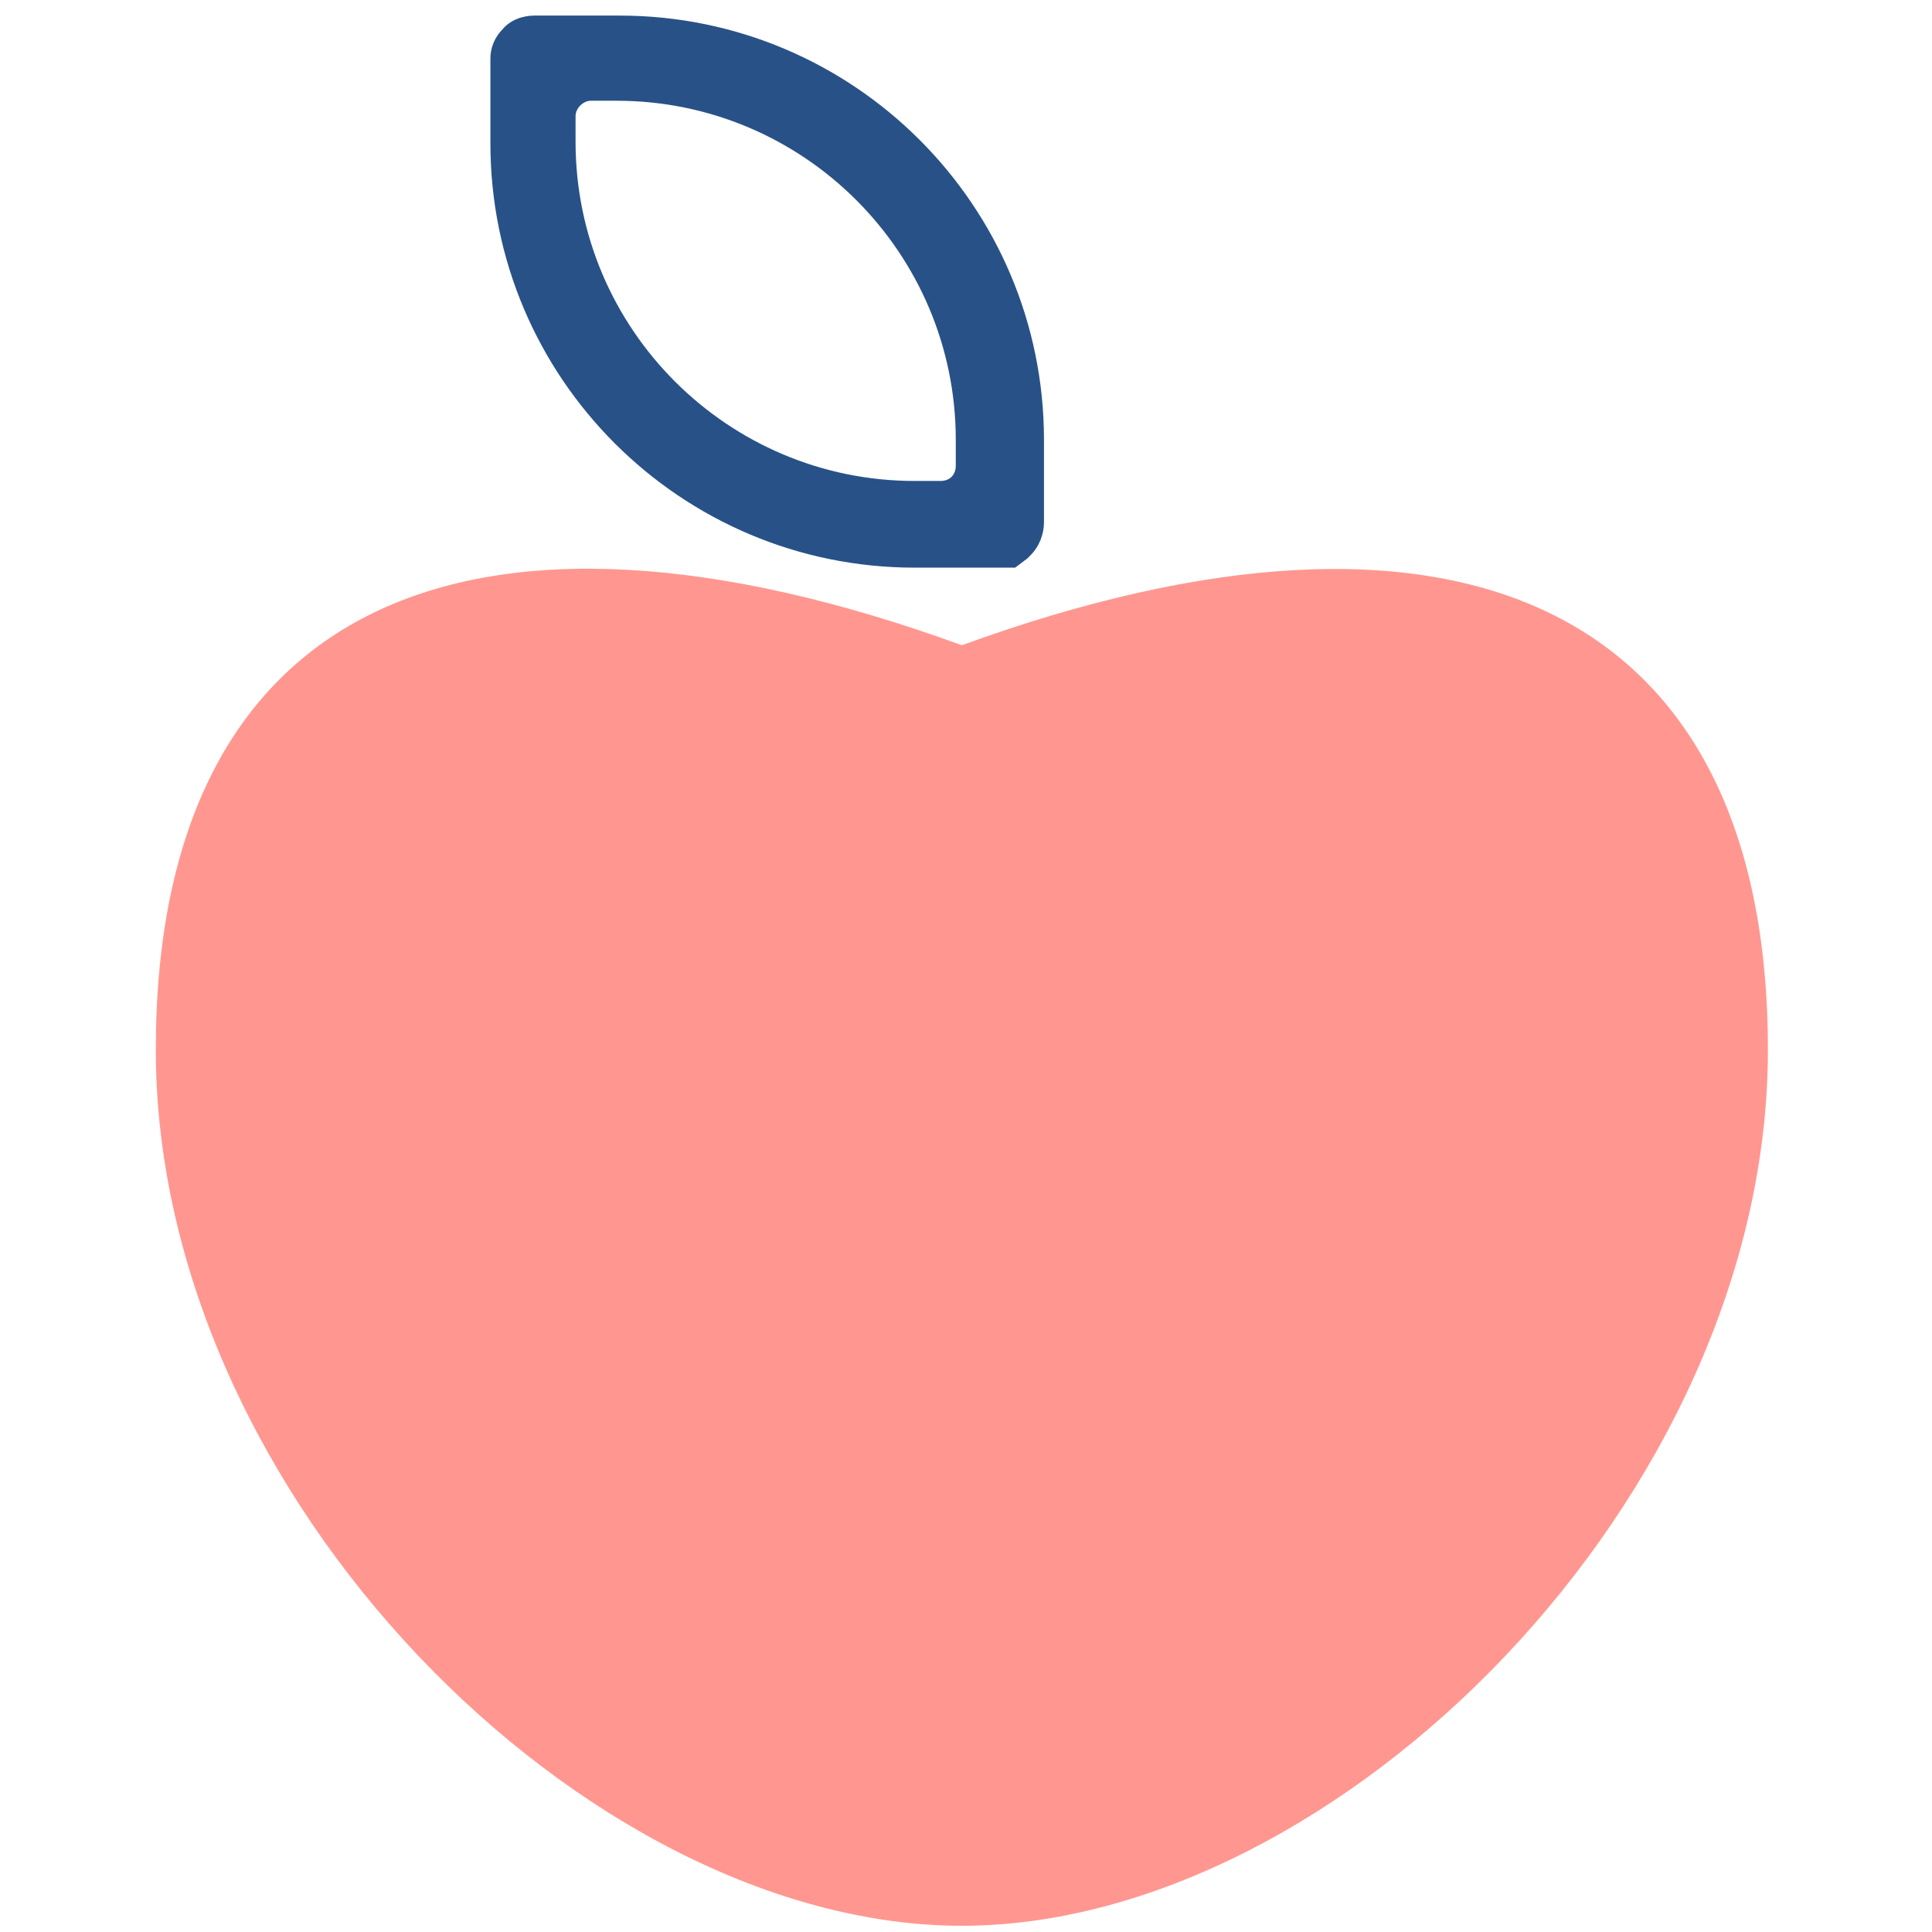
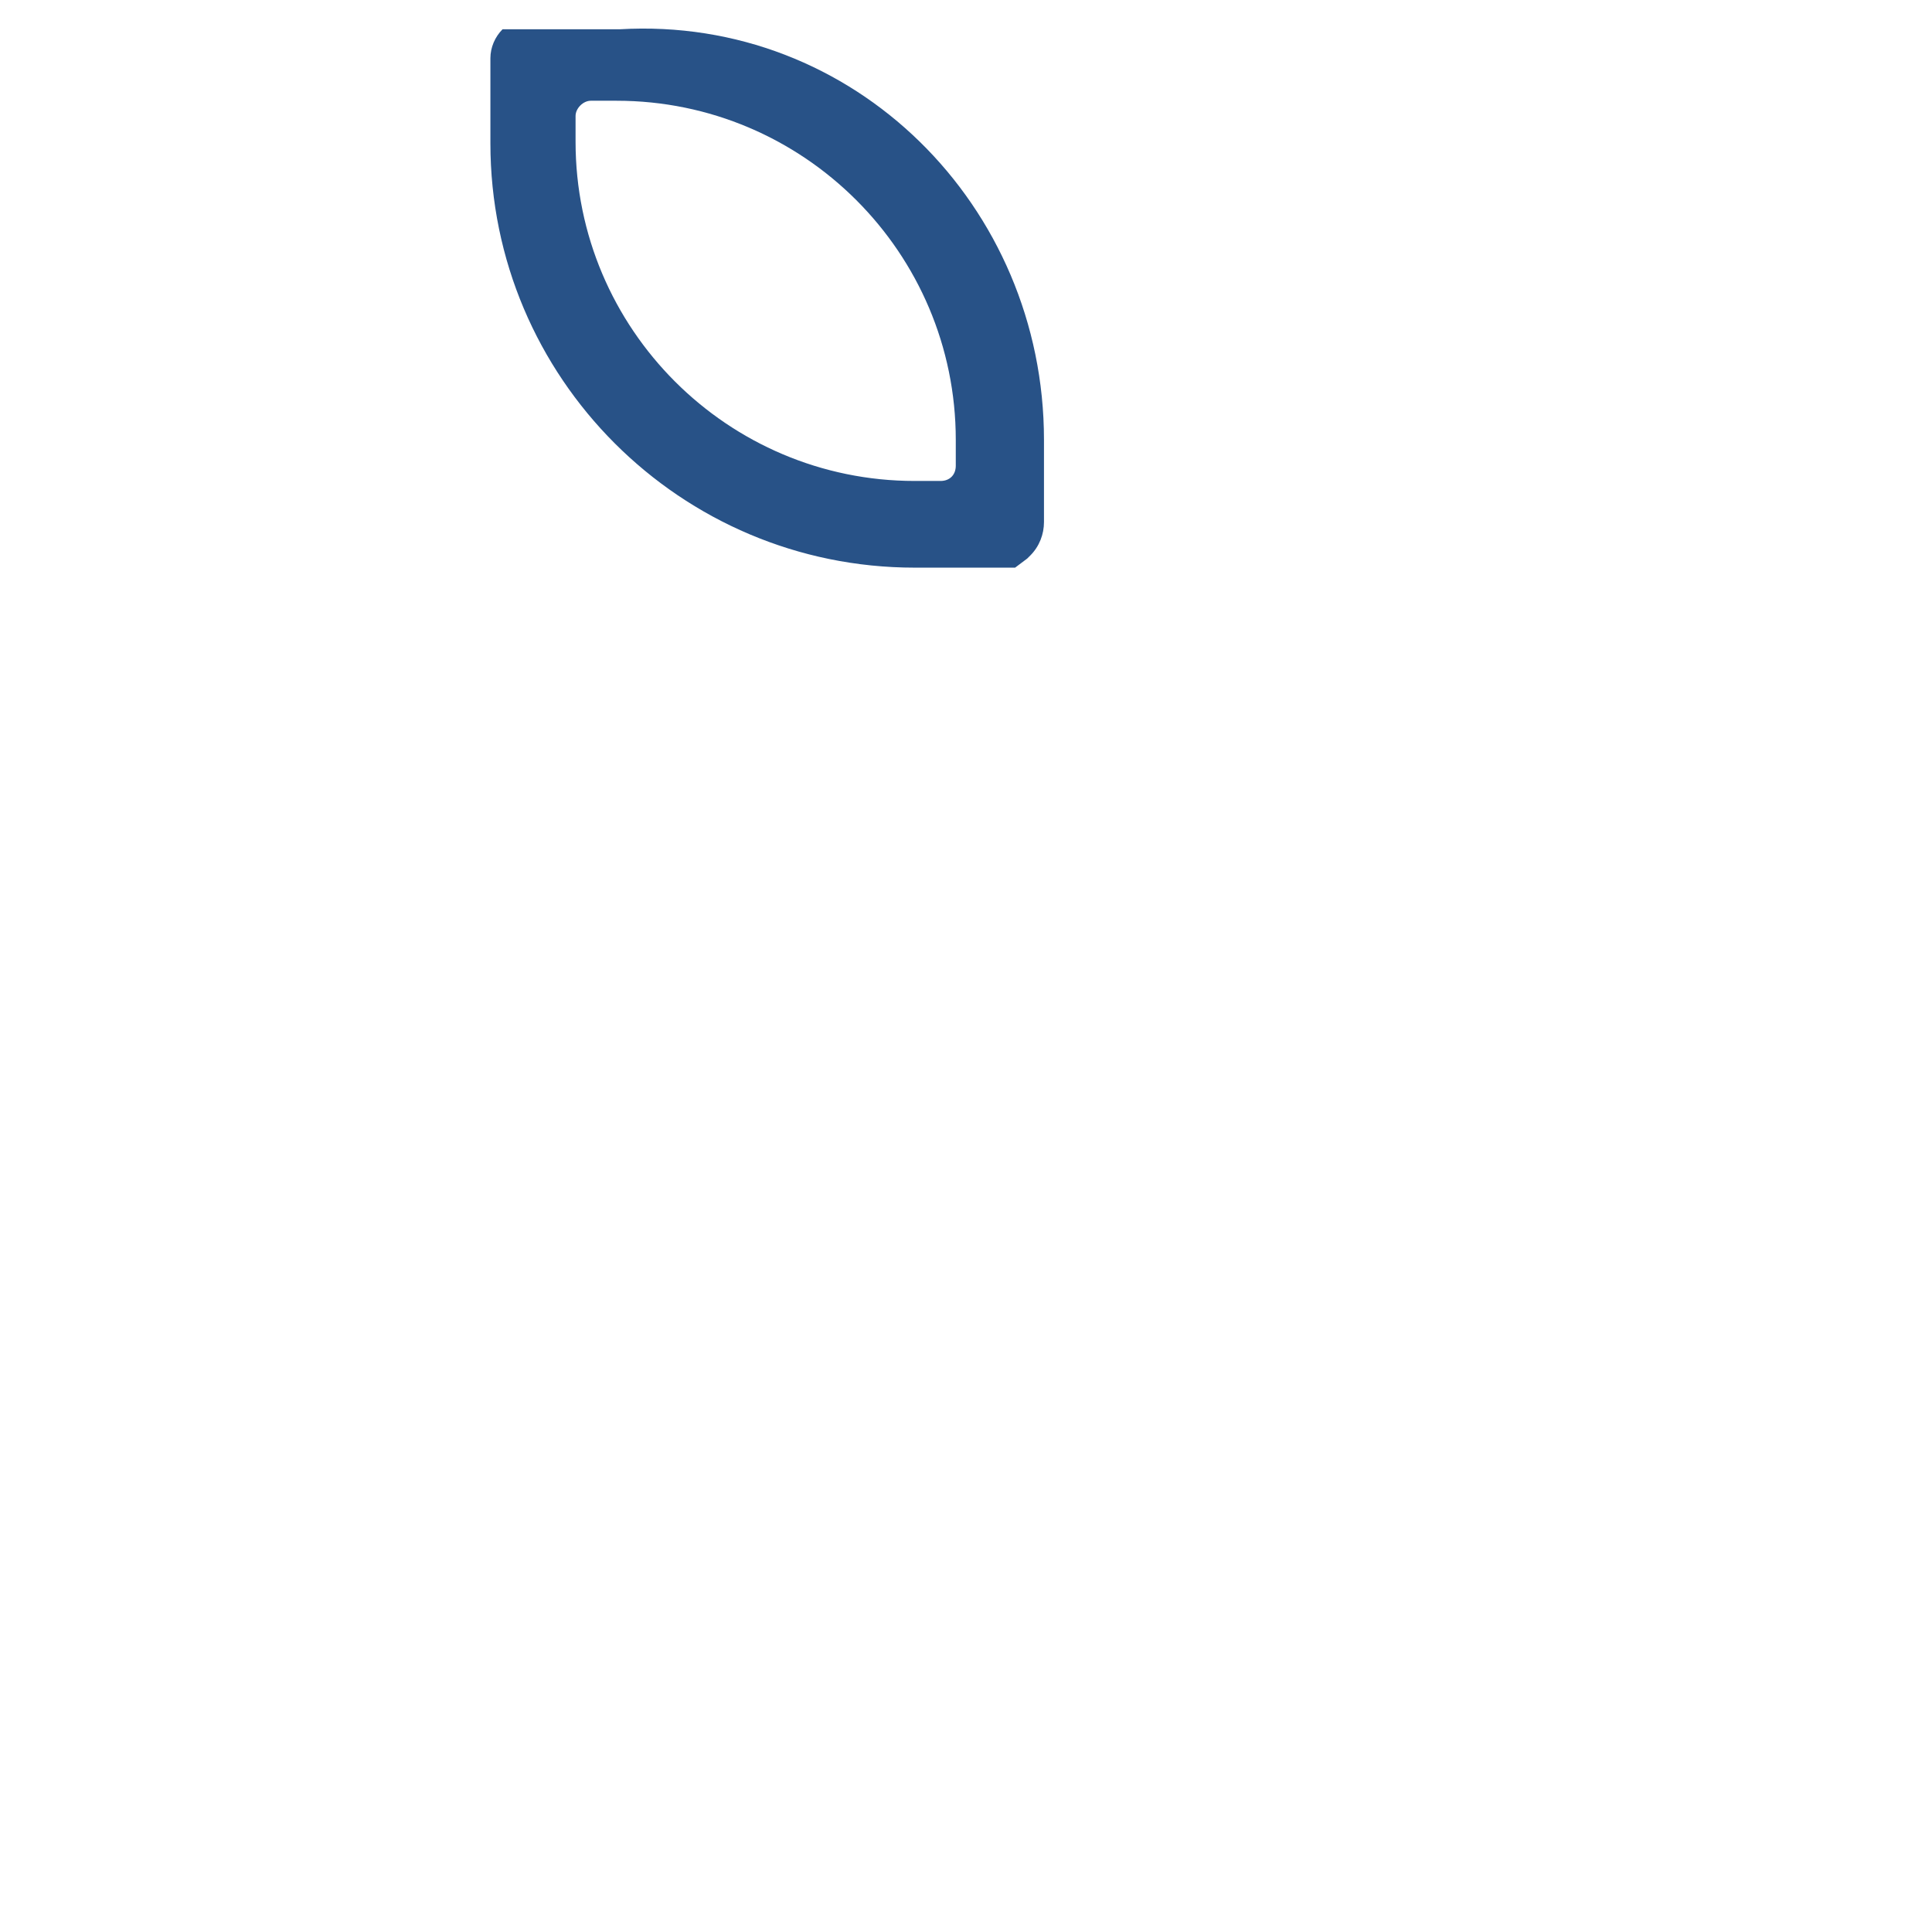
<svg xmlns="http://www.w3.org/2000/svg" width="124" height="124" viewBox="0 0 124 124" fill="none">
  <rect width="124" height="124" fill="white" />
-   <path d="M113.468 67.376C113.468 96.074 85.844 123.601 61.734 123.601C37.624 123.601 10 96.074 10 67.376C10 38.678 30.108 29.893 61.734 41.412C93.36 29.893 113.468 38.776 113.468 67.376Z" fill="#FF9790" />
-   <path d="M64.175 33.701H58.709C45.141 33.701 34.208 22.769 34.208 9.201C34.208 9.201 33.72 5.003 34.208 3.734H39.674C53.242 3.734 64.175 14.667 64.175 28.235V33.701Z" fill="white" />
-   <path d="M65.151 36.433H58.708C43.676 36.433 31.475 24.232 31.475 9.199V3.733C31.475 3.05 31.767 2.367 32.255 1.879C32.744 1.293 33.525 1 34.305 1H39.772C54.804 1 67.005 13.201 67.005 28.234V33.505C67.005 34.285 66.712 35.066 66.127 35.652C66.029 35.75 66.029 35.75 65.931 35.847L65.151 36.433ZM36.941 7.442V9.102C36.941 21.108 46.702 30.869 58.708 30.869H60.368C60.953 30.869 61.344 30.479 61.344 29.893V28.234C61.344 16.227 51.583 6.466 39.576 6.466H37.917C37.429 6.466 36.941 6.954 36.941 7.442Z" fill="#285287" />
+   <path d="M65.151 36.433H58.708C43.676 36.433 31.475 24.232 31.475 9.199V3.733C31.475 3.05 31.767 2.367 32.255 1.879H39.772C54.804 1 67.005 13.201 67.005 28.234V33.505C67.005 34.285 66.712 35.066 66.127 35.652C66.029 35.75 66.029 35.75 65.931 35.847L65.151 36.433ZM36.941 7.442V9.102C36.941 21.108 46.702 30.869 58.708 30.869H60.368C60.953 30.869 61.344 30.479 61.344 29.893V28.234C61.344 16.227 51.583 6.466 39.576 6.466H37.917C37.429 6.466 36.941 6.954 36.941 7.442Z" fill="#285287" />
</svg>